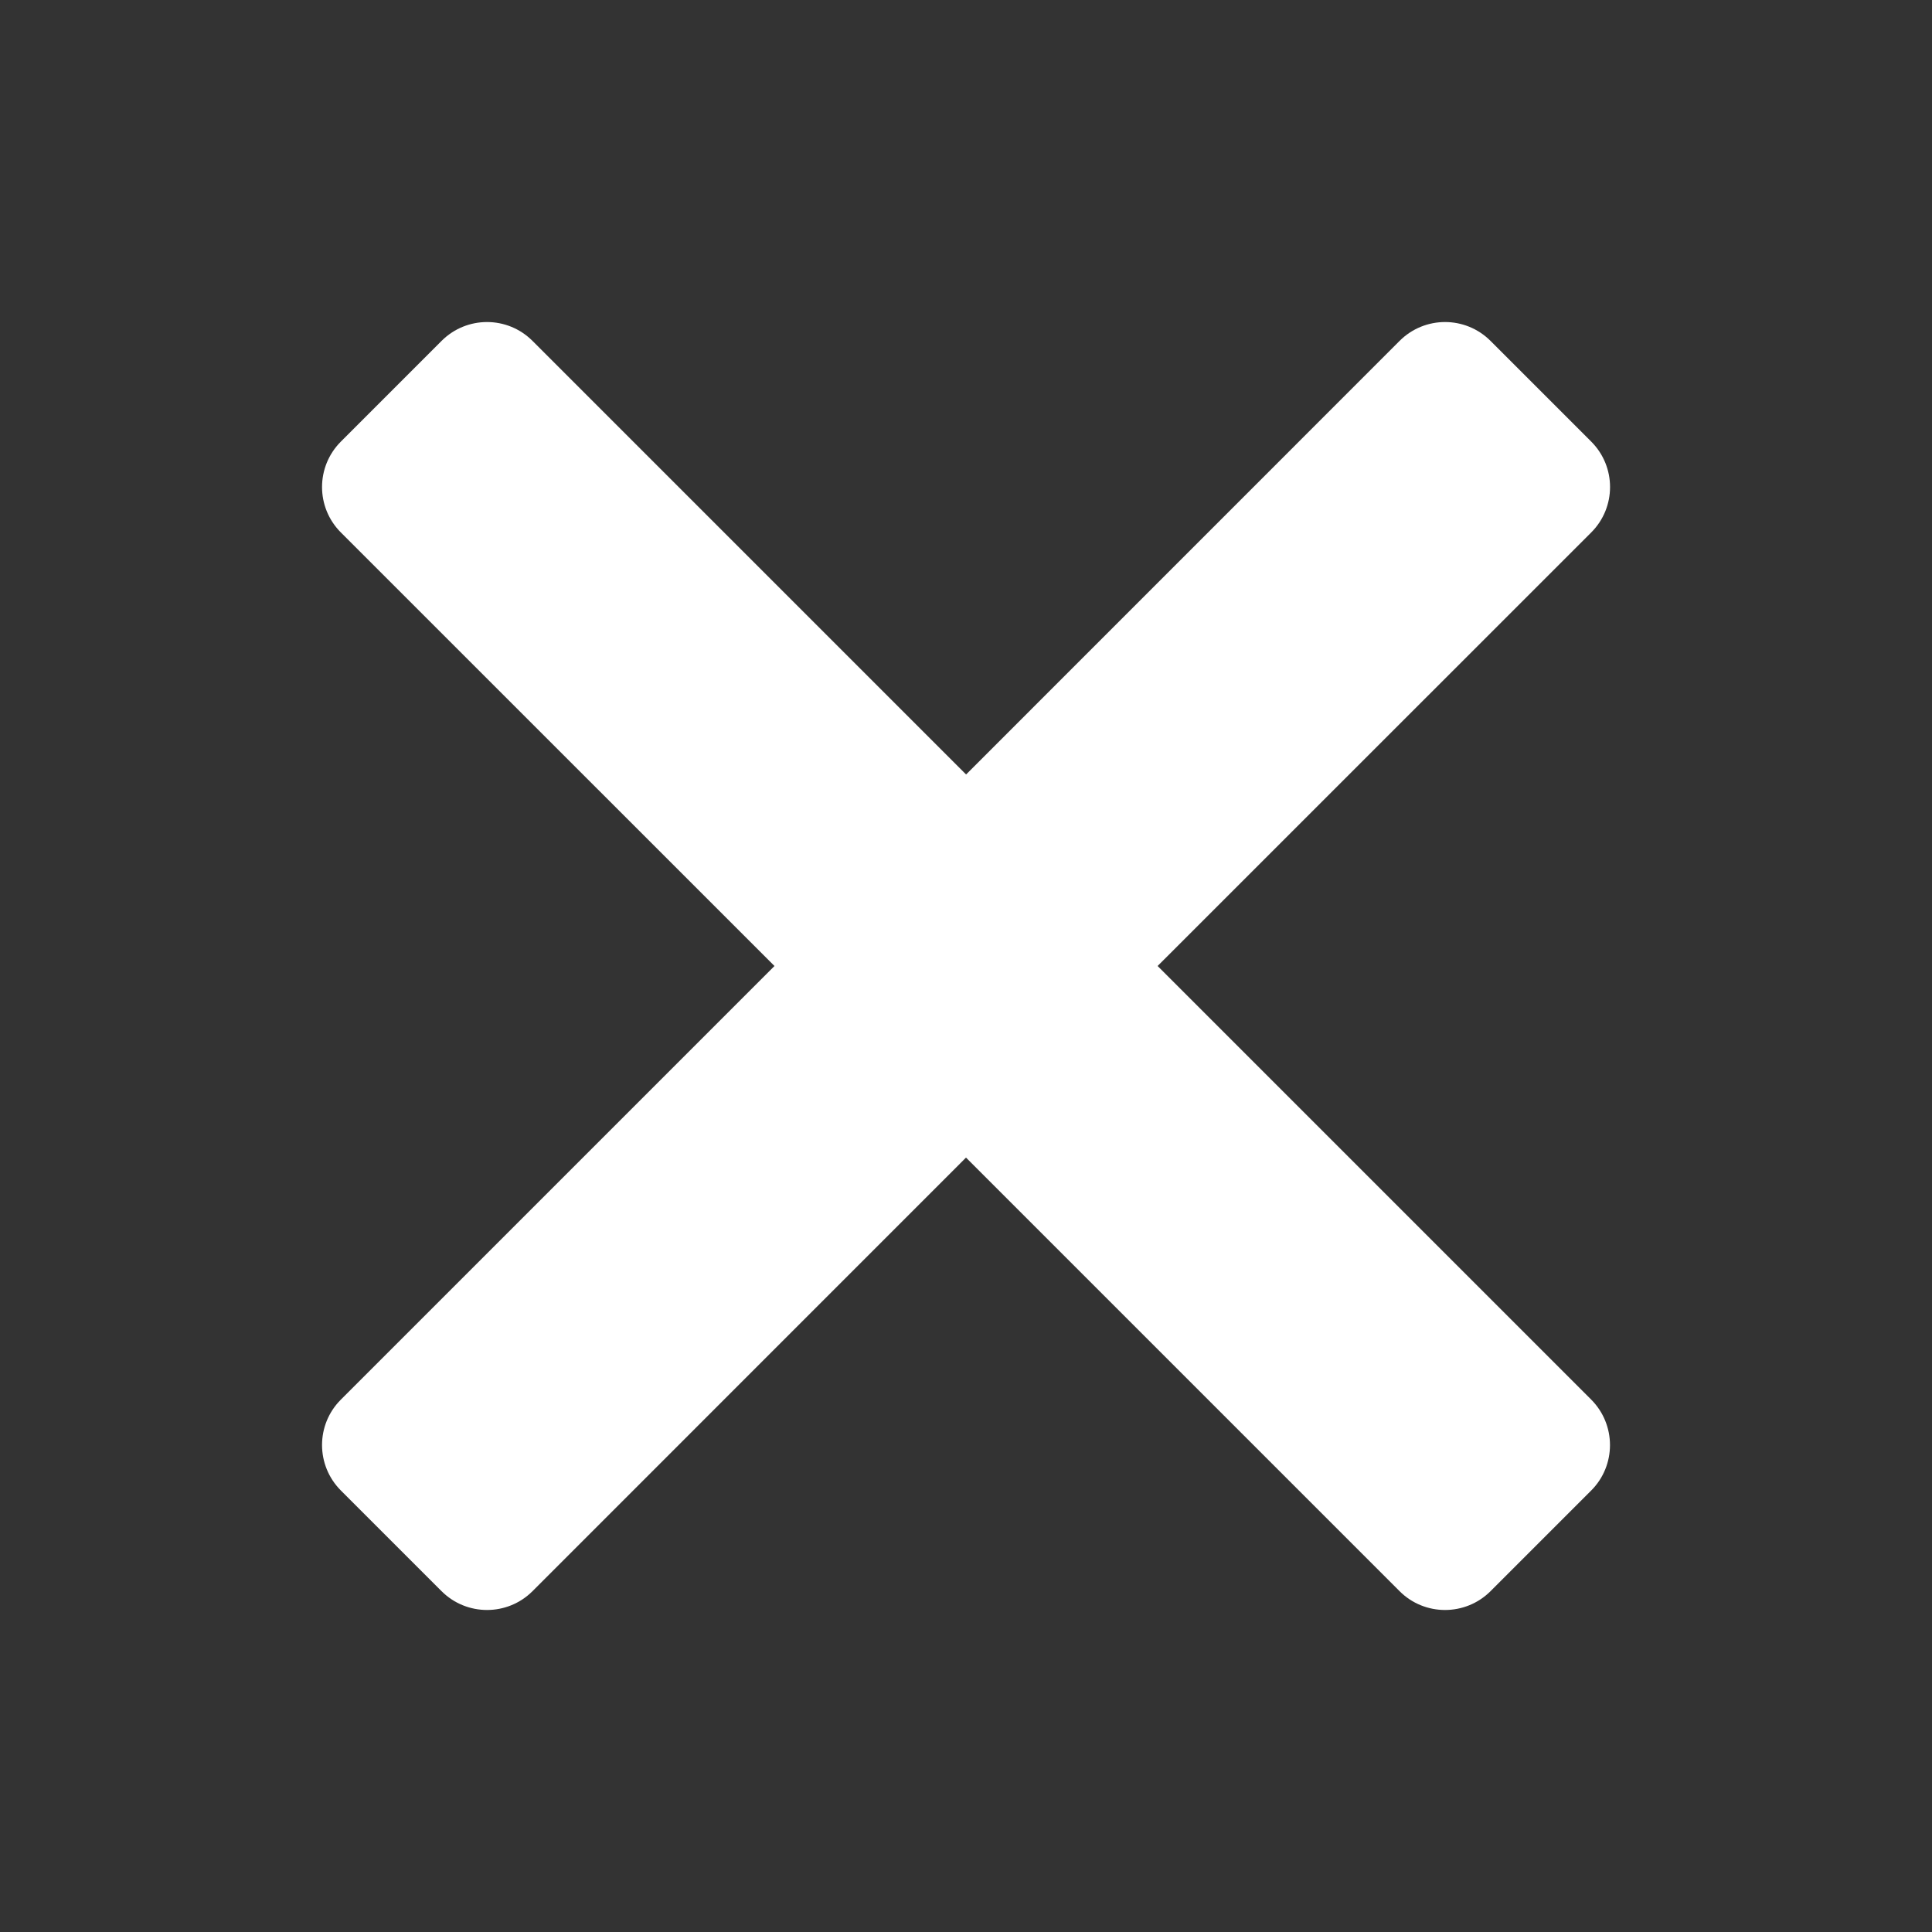
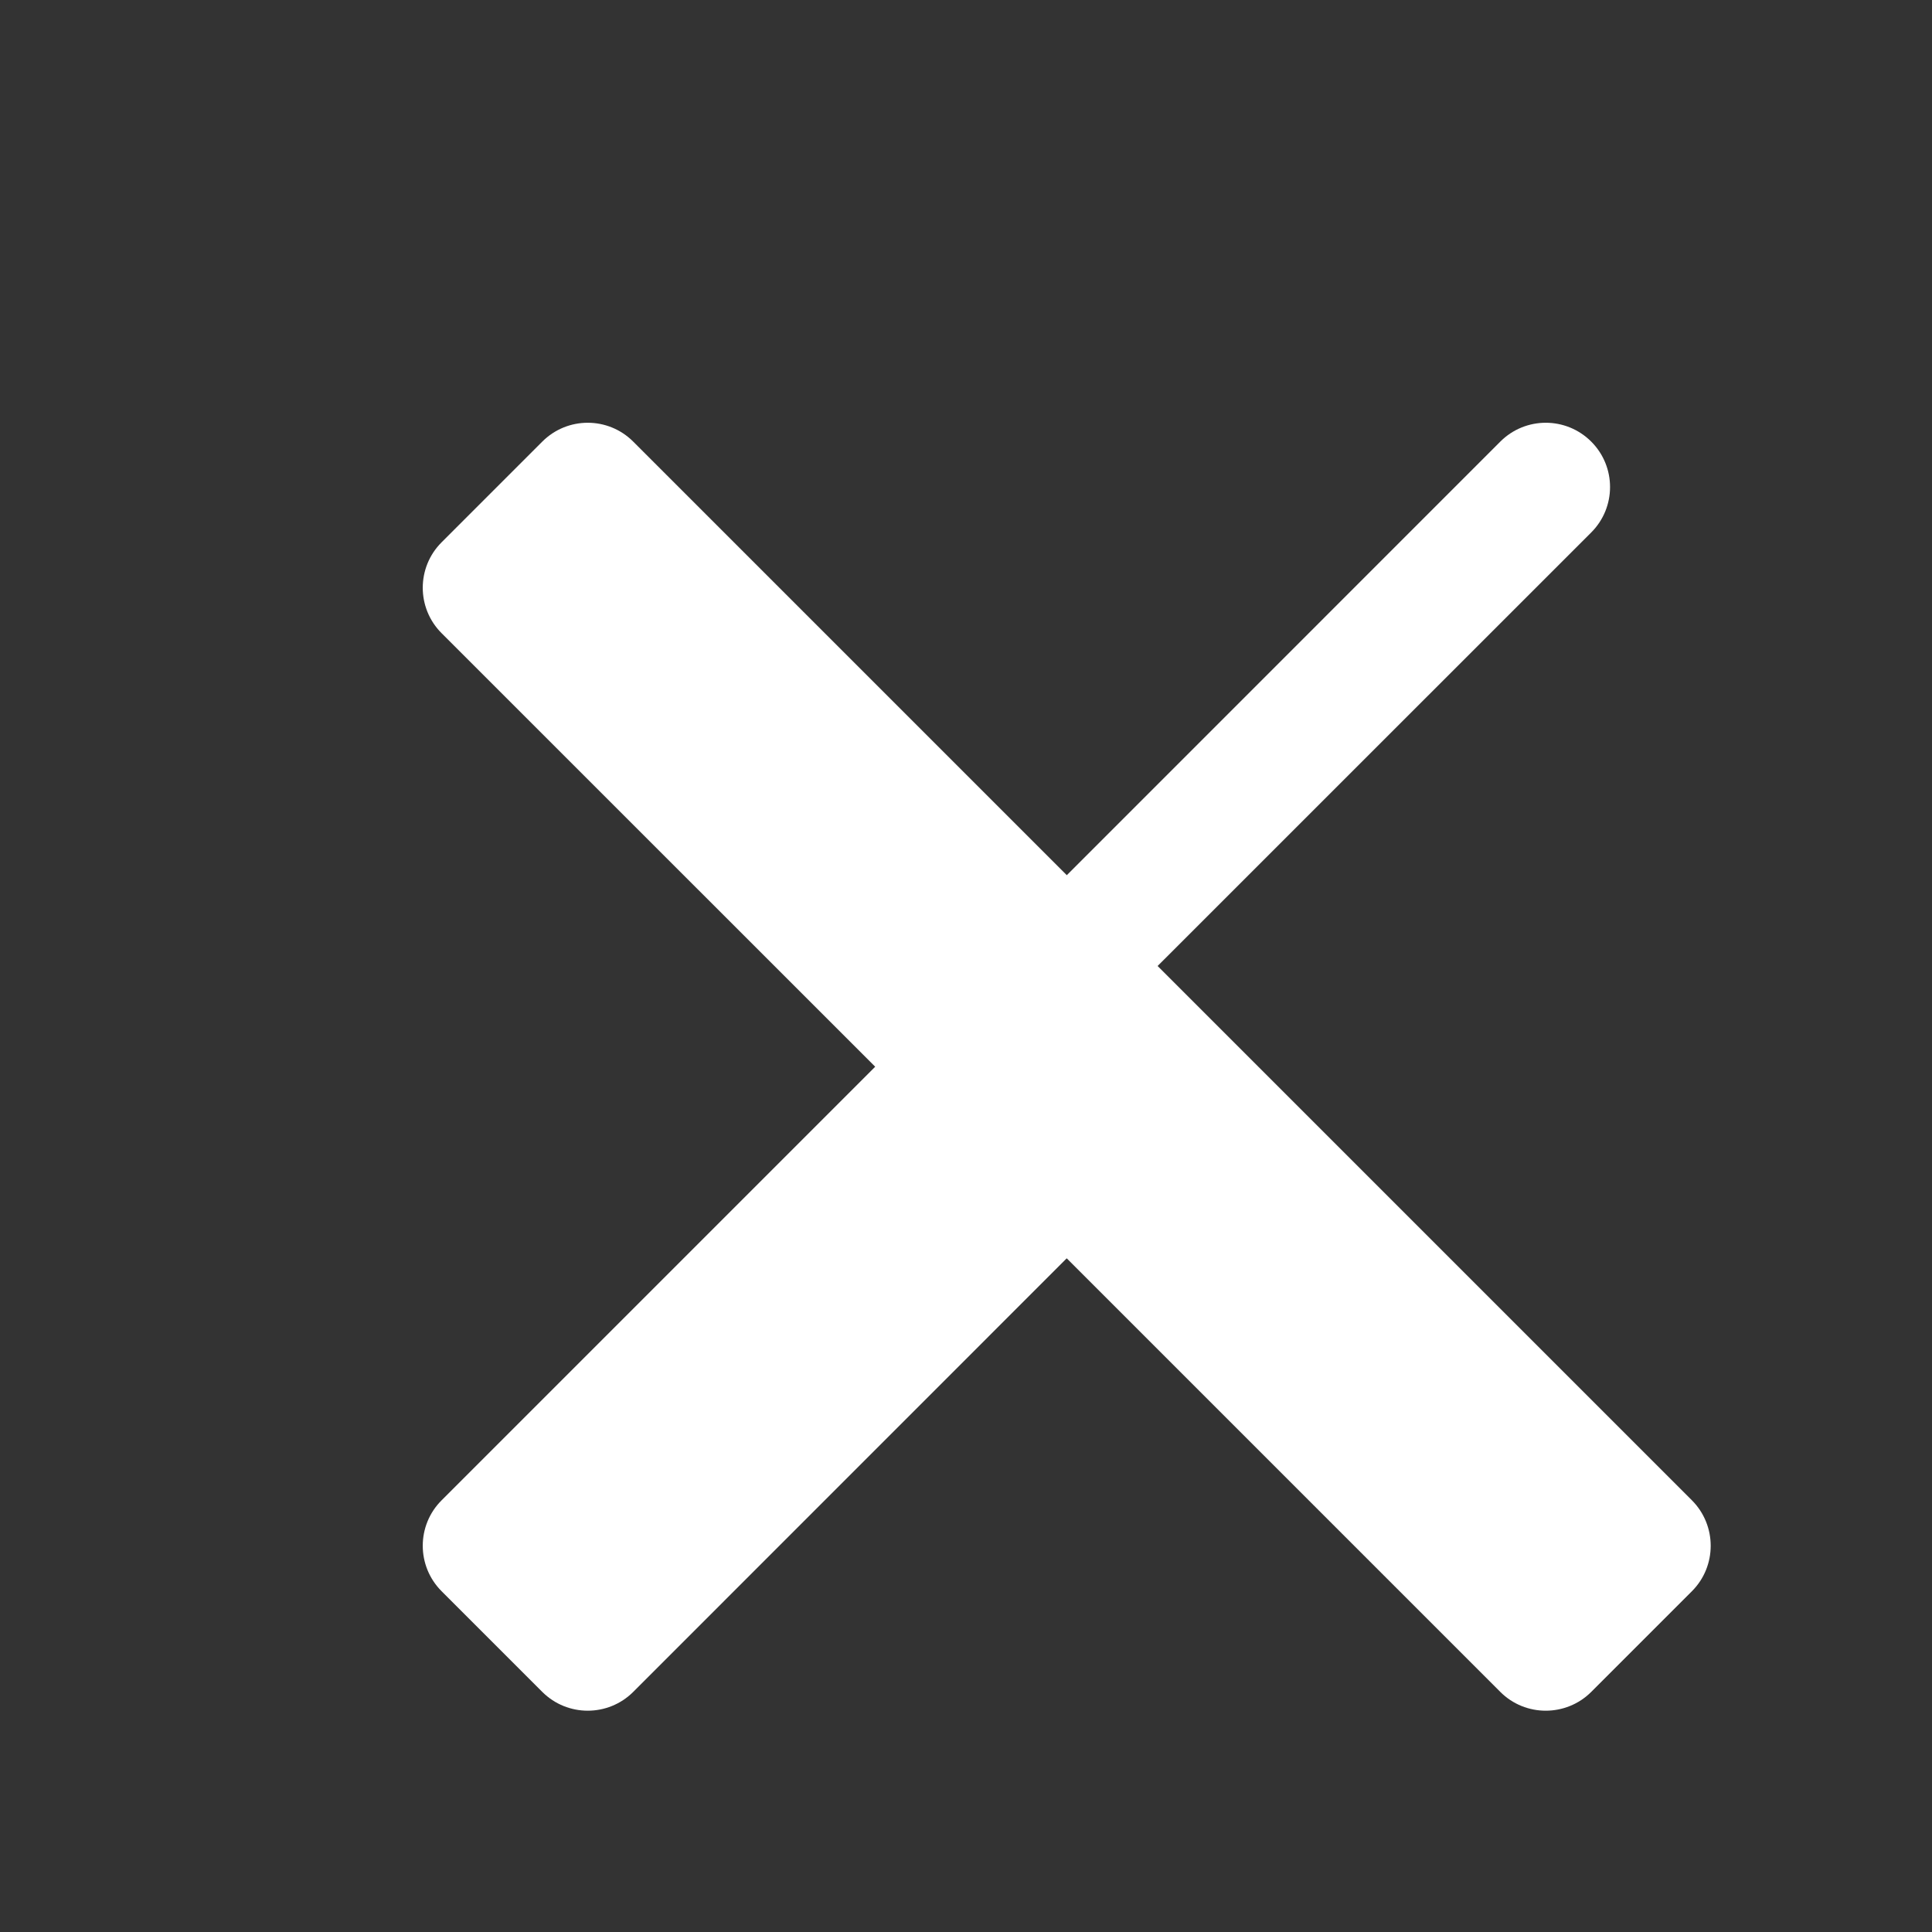
<svg xmlns="http://www.w3.org/2000/svg" fill="none" height="23" viewBox="0 0 23 23" width="23">
  <rect x="0" y="0" width="23" height="23" fill="#333333" stroke="none" />
-   <path d="m13.781 11.5 5.162-5.161c.299-.299.299-.783 0-1.082l-1.199-1.199c-.299-.299-.783-.299-1.082 0l-5.161 5.162-5.162-5.162c-.299-.299-.783-.299-1.082 0l-1.199 1.199c-.299.299-.299.783 0 1.082l5.162 5.161-5.162 5.162c-.299.298-.299.783 0 1.082l1.199 1.199c.299.298.783.298 1.082 0l5.161-5.162 5.162 5.162c.298.298.783.298 1.082 0l1.199-1.199c.298-.298.298-.783 0-1.082z" fill="#fff" />
+   <path d="m13.781 11.5 5.162-5.161c.299-.299.299-.783 0-1.082c-.299-.299-.783-.299-1.082 0l-5.161 5.162-5.162-5.162c-.299-.299-.783-.299-1.082 0l-1.199 1.199c-.299.299-.299.783 0 1.082l5.162 5.161-5.162 5.162c-.299.298-.299.783 0 1.082l1.199 1.199c.299.298.783.298 1.082 0l5.161-5.162 5.162 5.162c.298.298.783.298 1.082 0l1.199-1.199c.298-.298.298-.783 0-1.082z" fill="#fff" />
</svg>